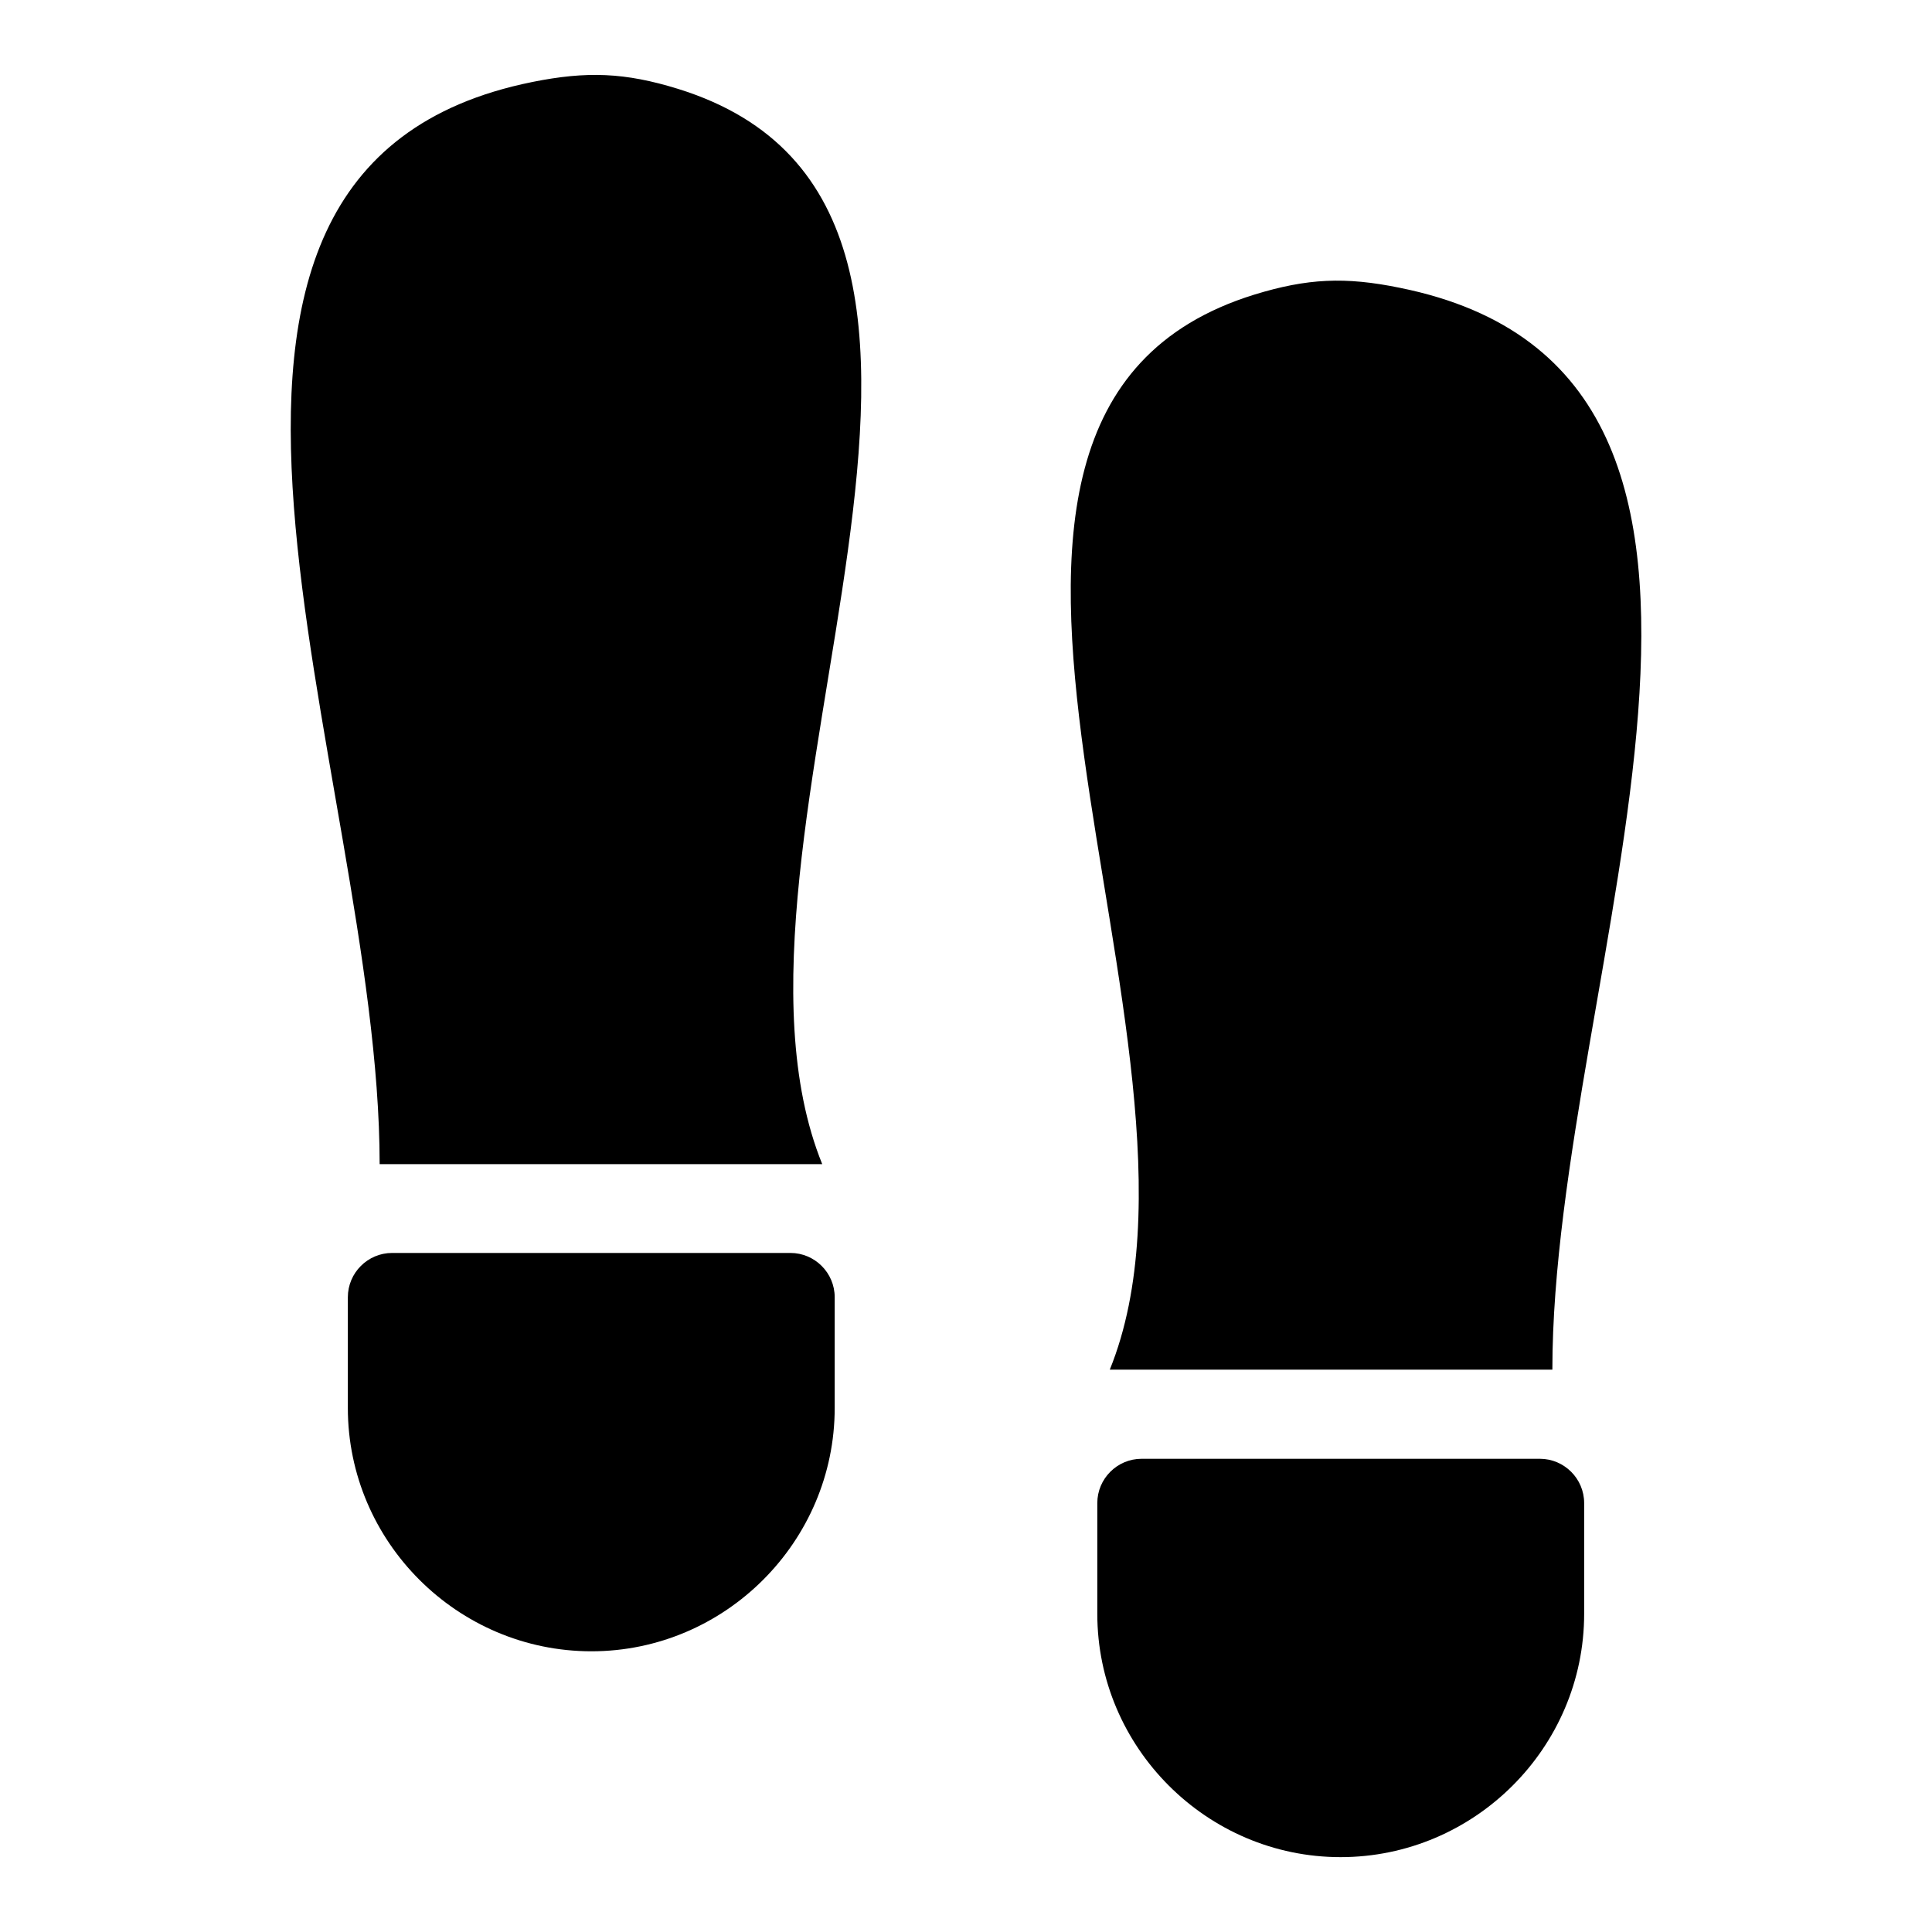
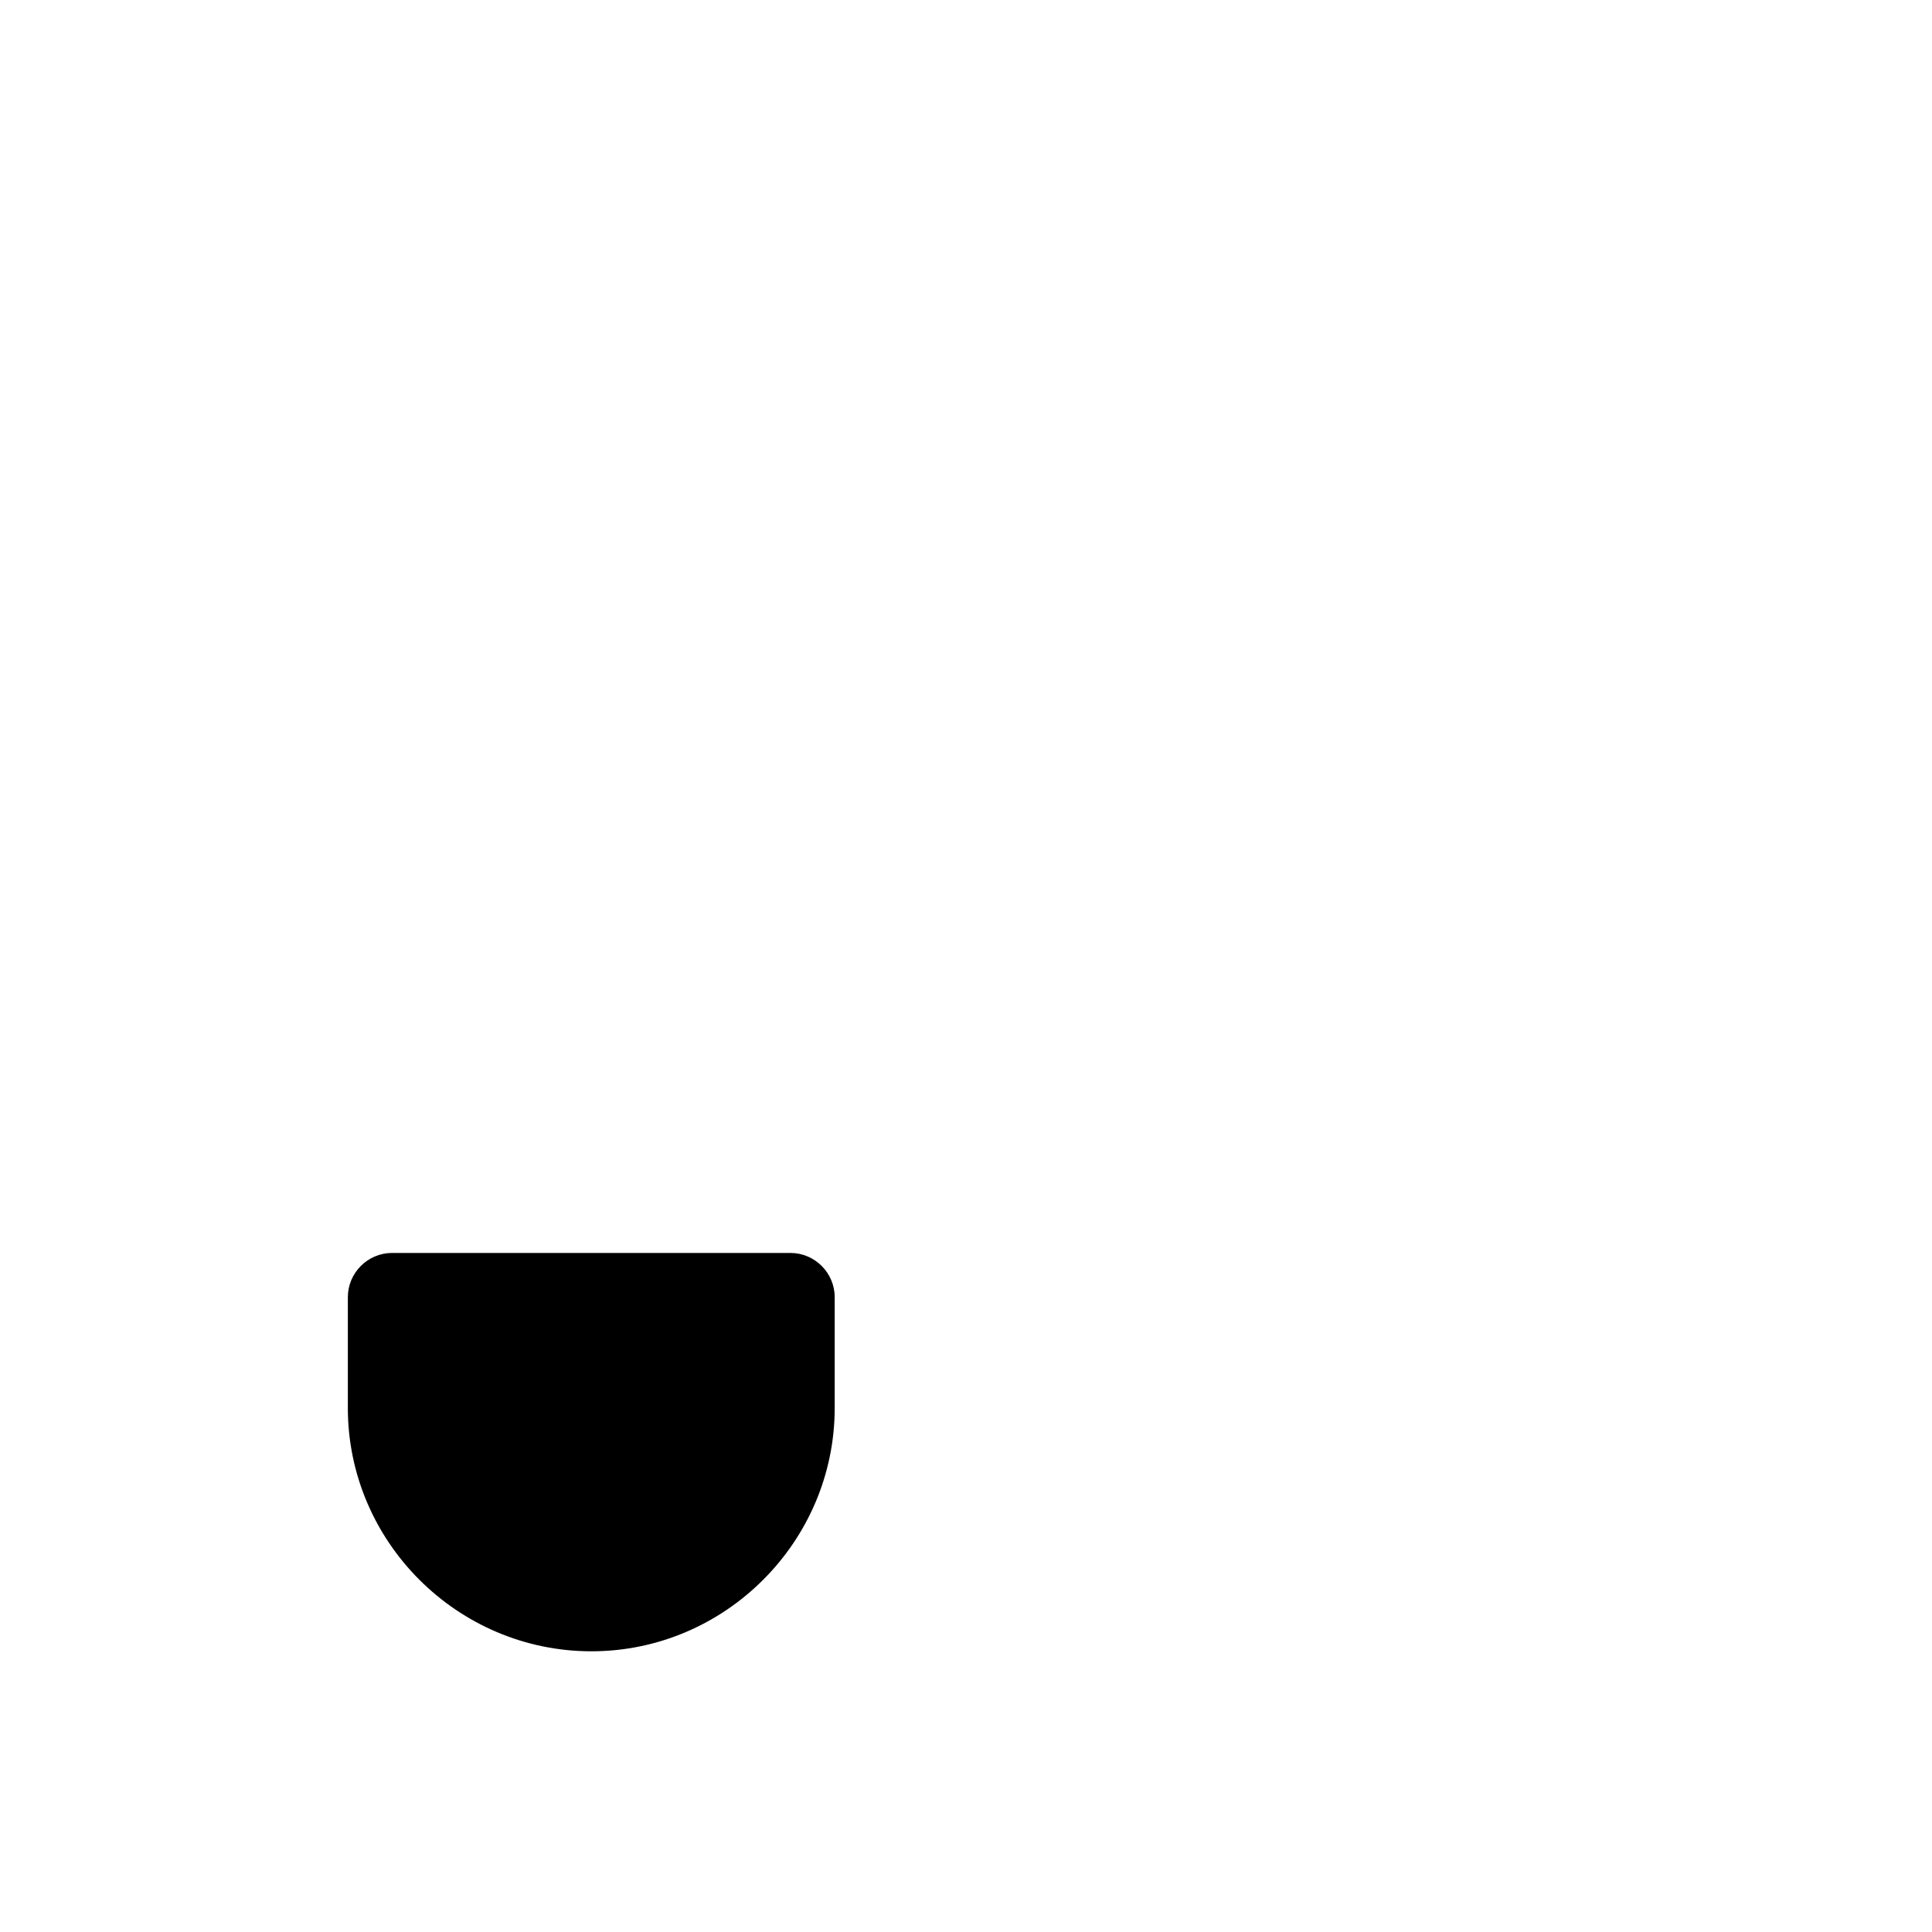
<svg xmlns="http://www.w3.org/2000/svg" fill="#000000" width="800px" height="800px" version="1.1" viewBox="144 144 512 512">
  <g fill-rule="evenodd">
    <path d="m300.73 581.61c35.426 0 64.473-29.047 64.473-64.473v-29.363c0-6.453-5.273-11.73-11.73-11.73h-105.56c-6.453 0-11.73 5.273-11.73 11.73v29.363c0 35.426 29.047 64.473 64.551 64.473z" />
-     <path d="m285.07 165.73c-114.54 23.066-40.461 181.61-40.461 286.78h117.29c-34.715-85.648 65.574-252.77-38.258-284.97-14.012-4.328-24.09-4.723-38.574-1.812z" />
-     <path d="m499.27 636.16c-35.426 0-64.473-29.047-64.473-64.473v-29.363c0-6.453 5.273-11.73 11.73-11.73h105.56c6.453 0 11.73 5.273 11.73 11.73v29.363c0 35.426-29.047 64.473-64.551 64.473z" />
-     <path d="m515.01 220.28c114.46 23.066 40.383 181.61 40.383 286.7h-117.29c34.715-85.648-65.574-252.69 38.258-284.89 14.09-4.328 24.09-4.801 38.652-1.812z" />
  </g>
</svg>